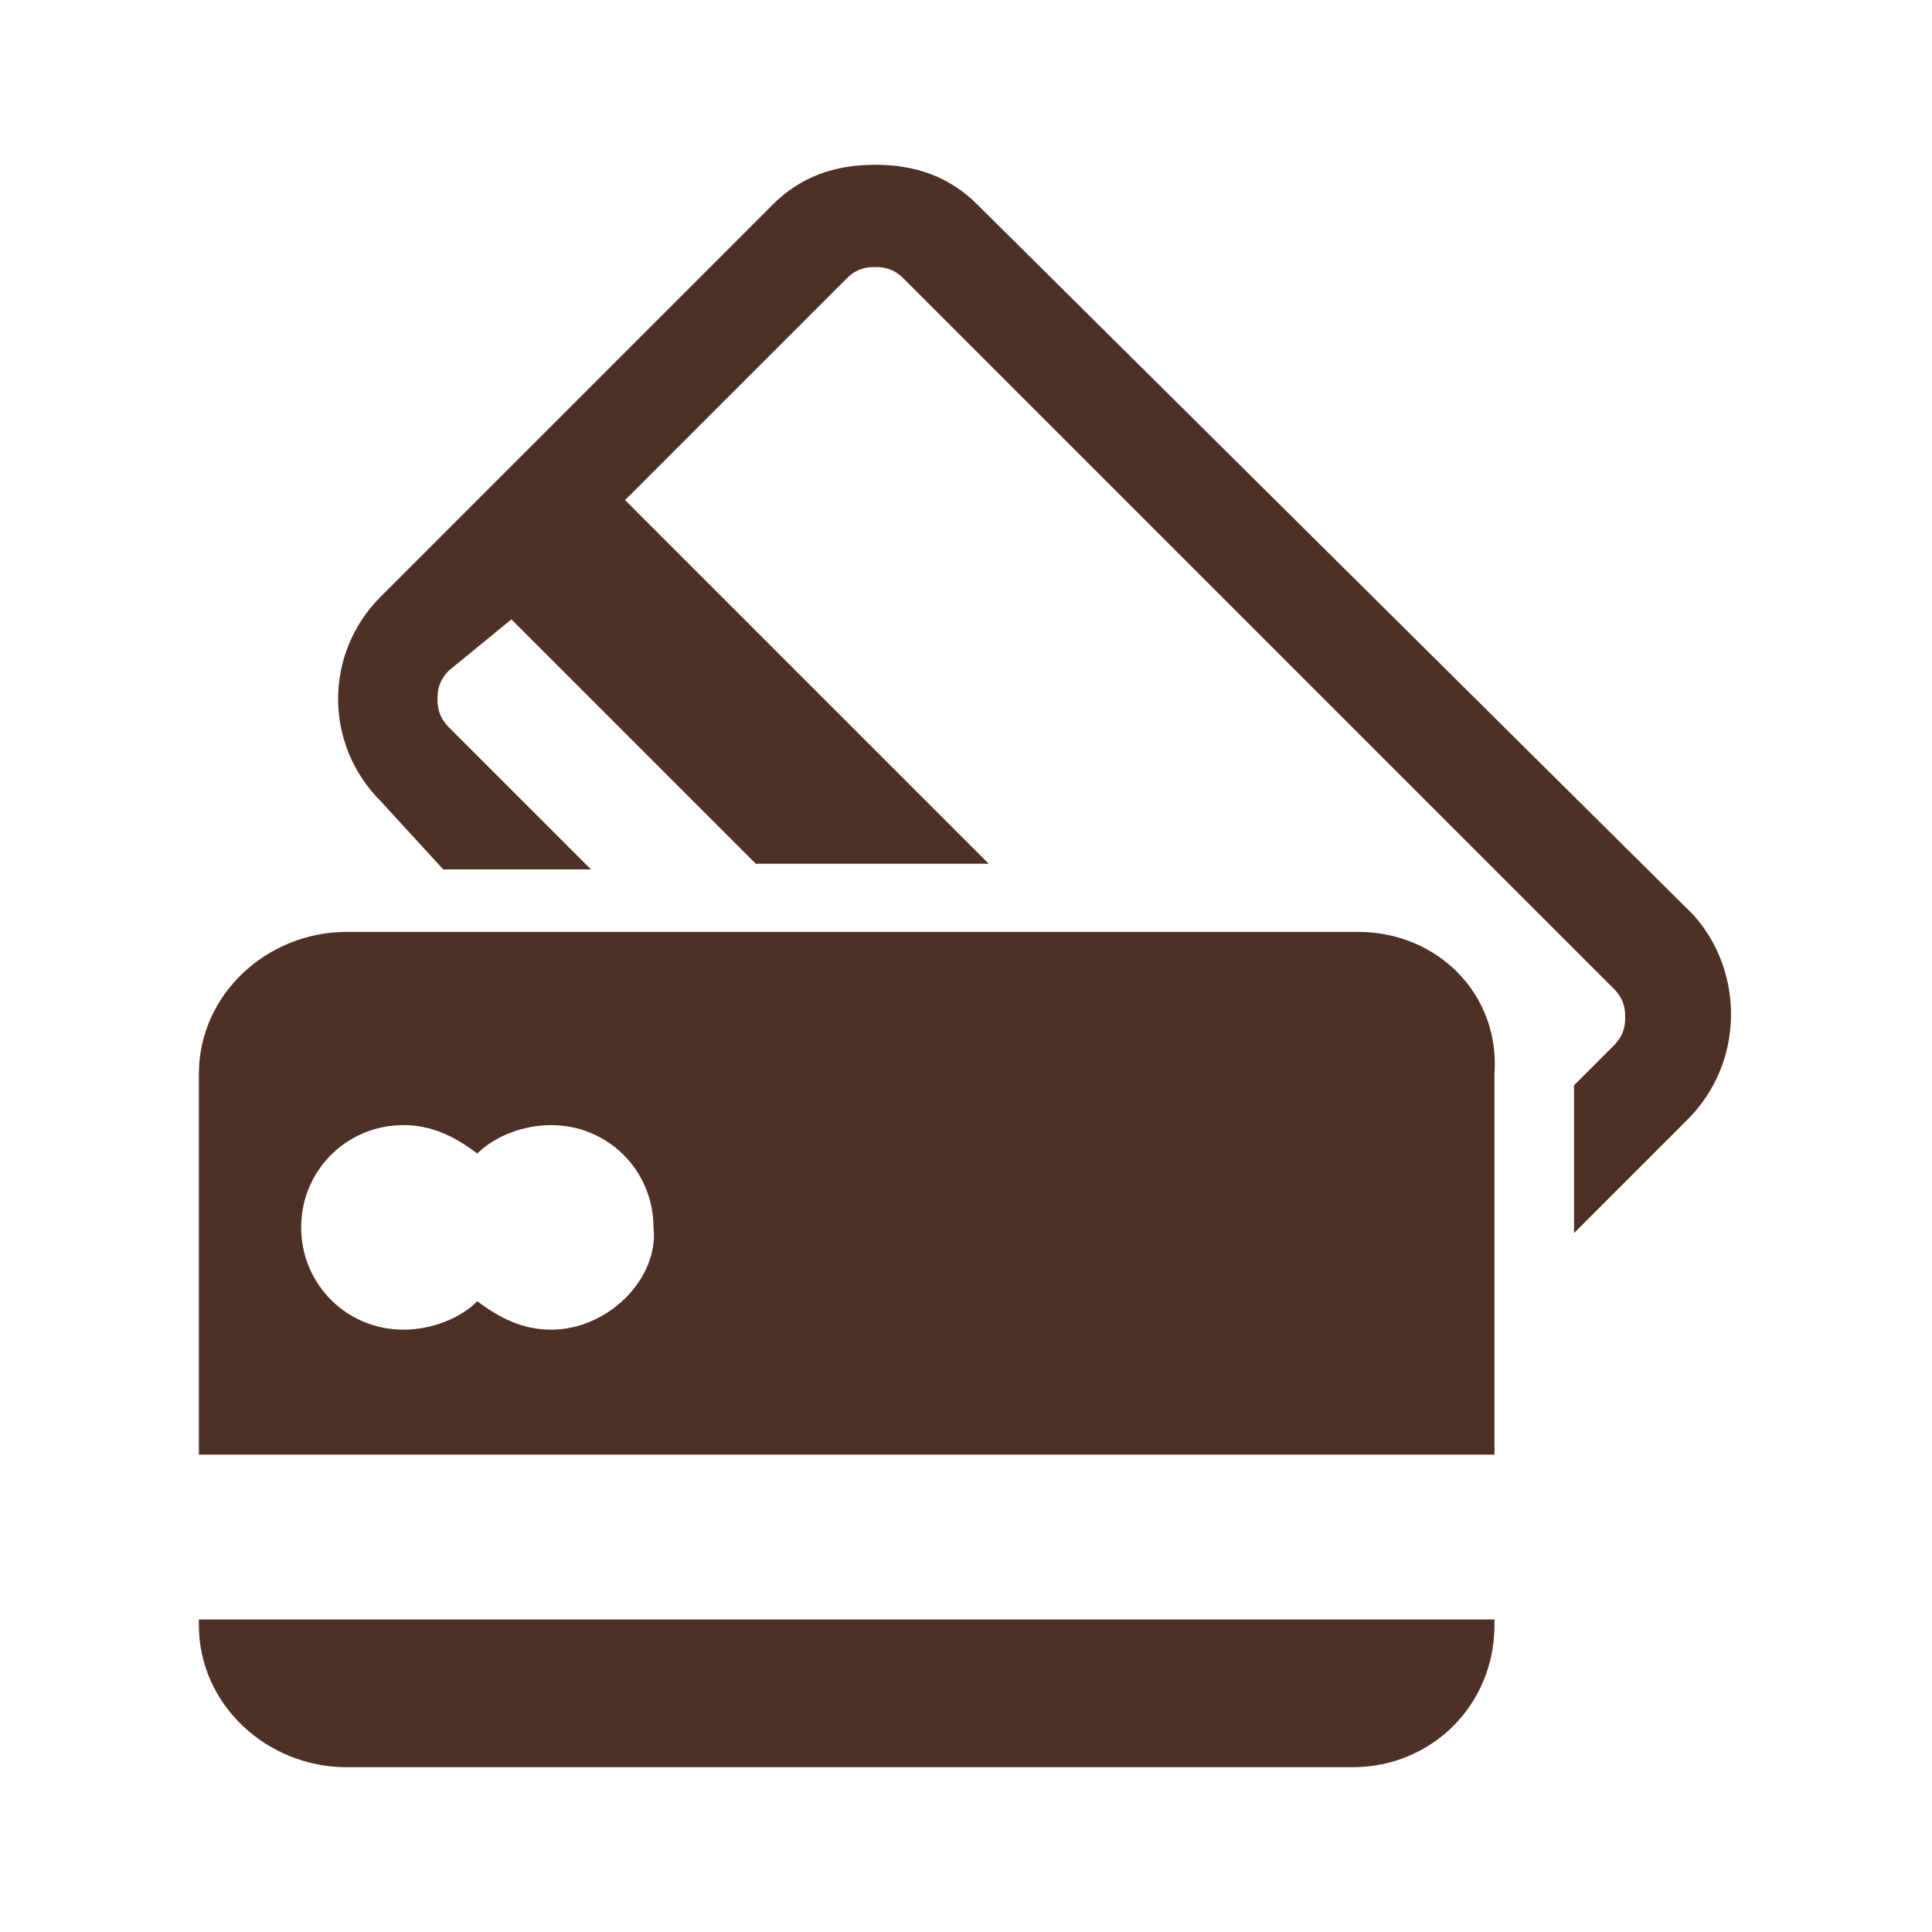
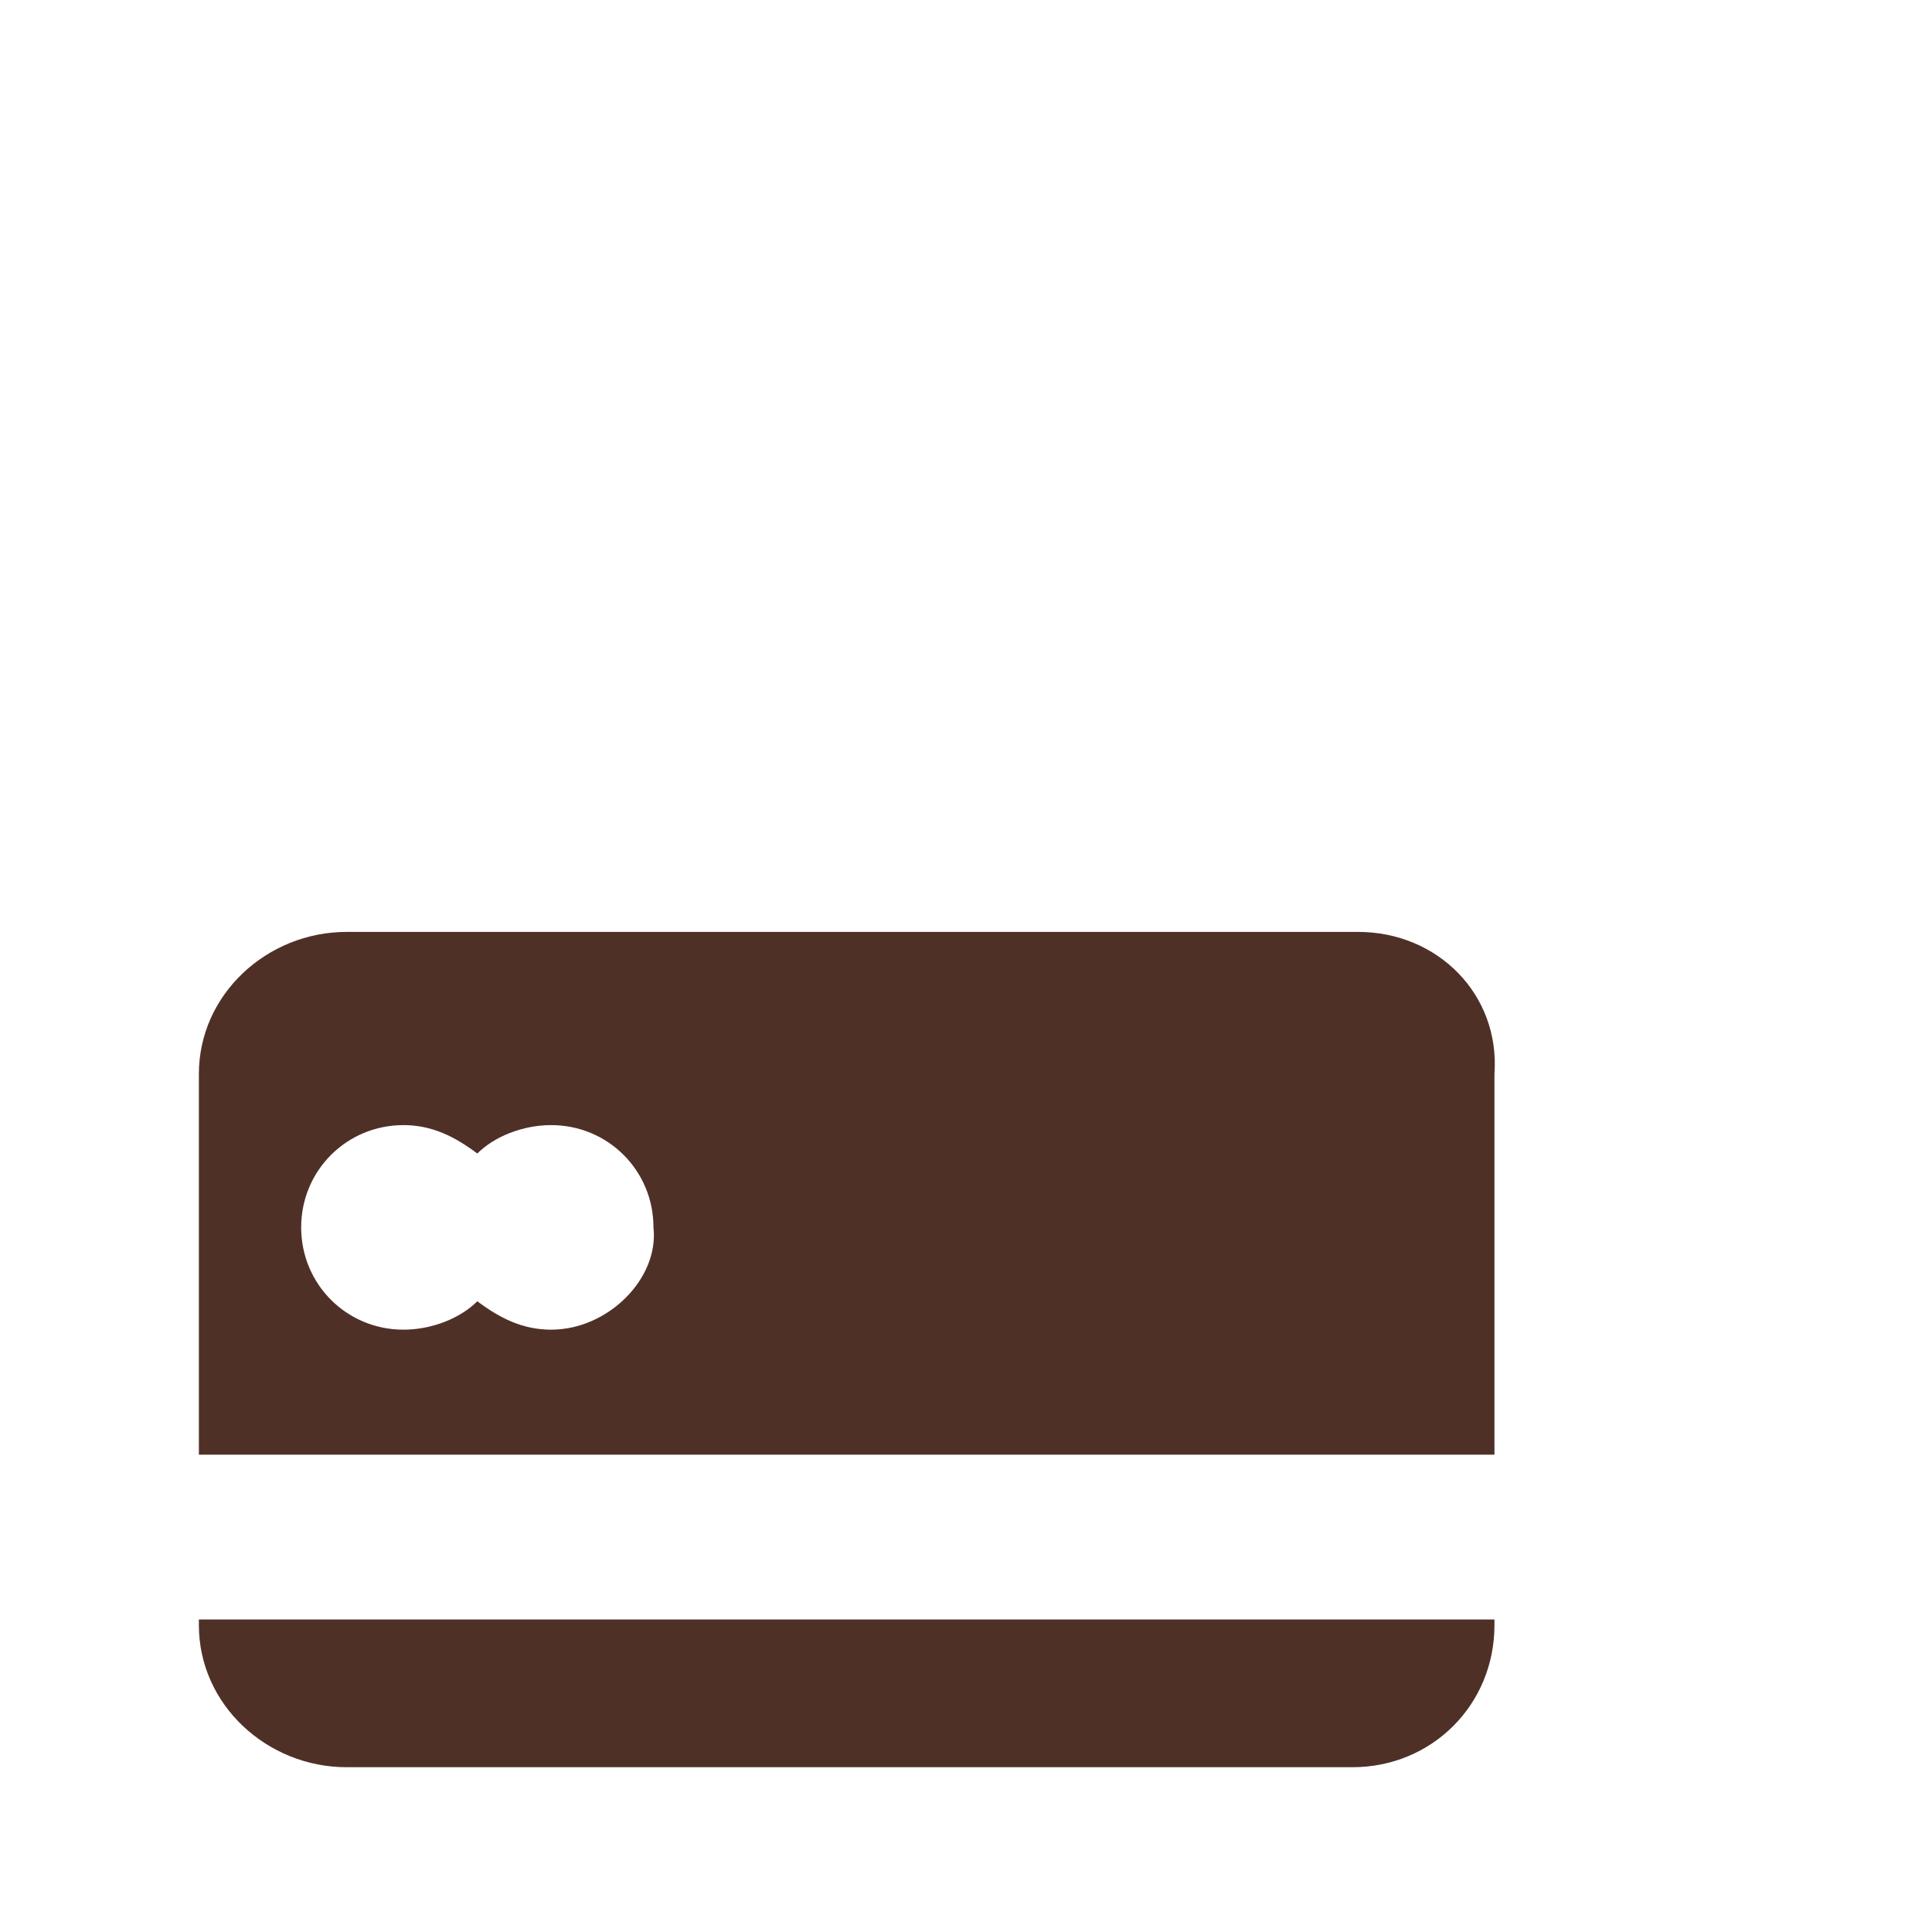
<svg xmlns="http://www.w3.org/2000/svg" version="1.1" id="Layer_1" x="0" y="0" viewBox="0 0 34 34" xml:space="preserve">
  <style>.st2{fill:#4f3027}</style>
-   <path class="st2" d="M29.8 16.1L17.2 3.6c-.5-.5-1.1-.7-1.8-.7s-1.3.2-1.8.7l-6.9 6.9c-1 1-1 2.6 0 3.6l1.1 1.2h2.6l-2.5-2.5c-.2-.2-.2-.4-.2-.5s0-.3.2-.5l1.1-.9 4.3 4.3h4.1L11 8.8l3.9-3.9c.2-.2.4-.2.5-.2s.3 0 .5.2l12.5 12.5c.2.2.2.4.2.5 0 .1 0 .3-.2.5l-.7.7v2.6l2-2c1-1 1-2.6.1-3.6z" />
  <path class="st2" d="M23.9 16.4H6.1c-1.4 0-2.6 1.1-2.6 2.5v6.7h22.8v-6.7c.1-1.4-1-2.5-2.4-2.5zm-14.2 7c-.5 0-.9-.2-1.3-.5-.3.3-.8.5-1.3.5-1 0-1.8-.8-1.8-1.8s.8-1.8 1.8-1.8c.5 0 .9.2 1.3.5.3-.3.8-.5 1.3-.5 1 0 1.8.8 1.8 1.8.1.9-.8 1.8-1.8 1.8zm-6.2 5.2c0 1.4 1.2 2.5 2.6 2.5h17.7c1.4 0 2.5-1.1 2.5-2.5v-.1H3.5v.1z" />
</svg>